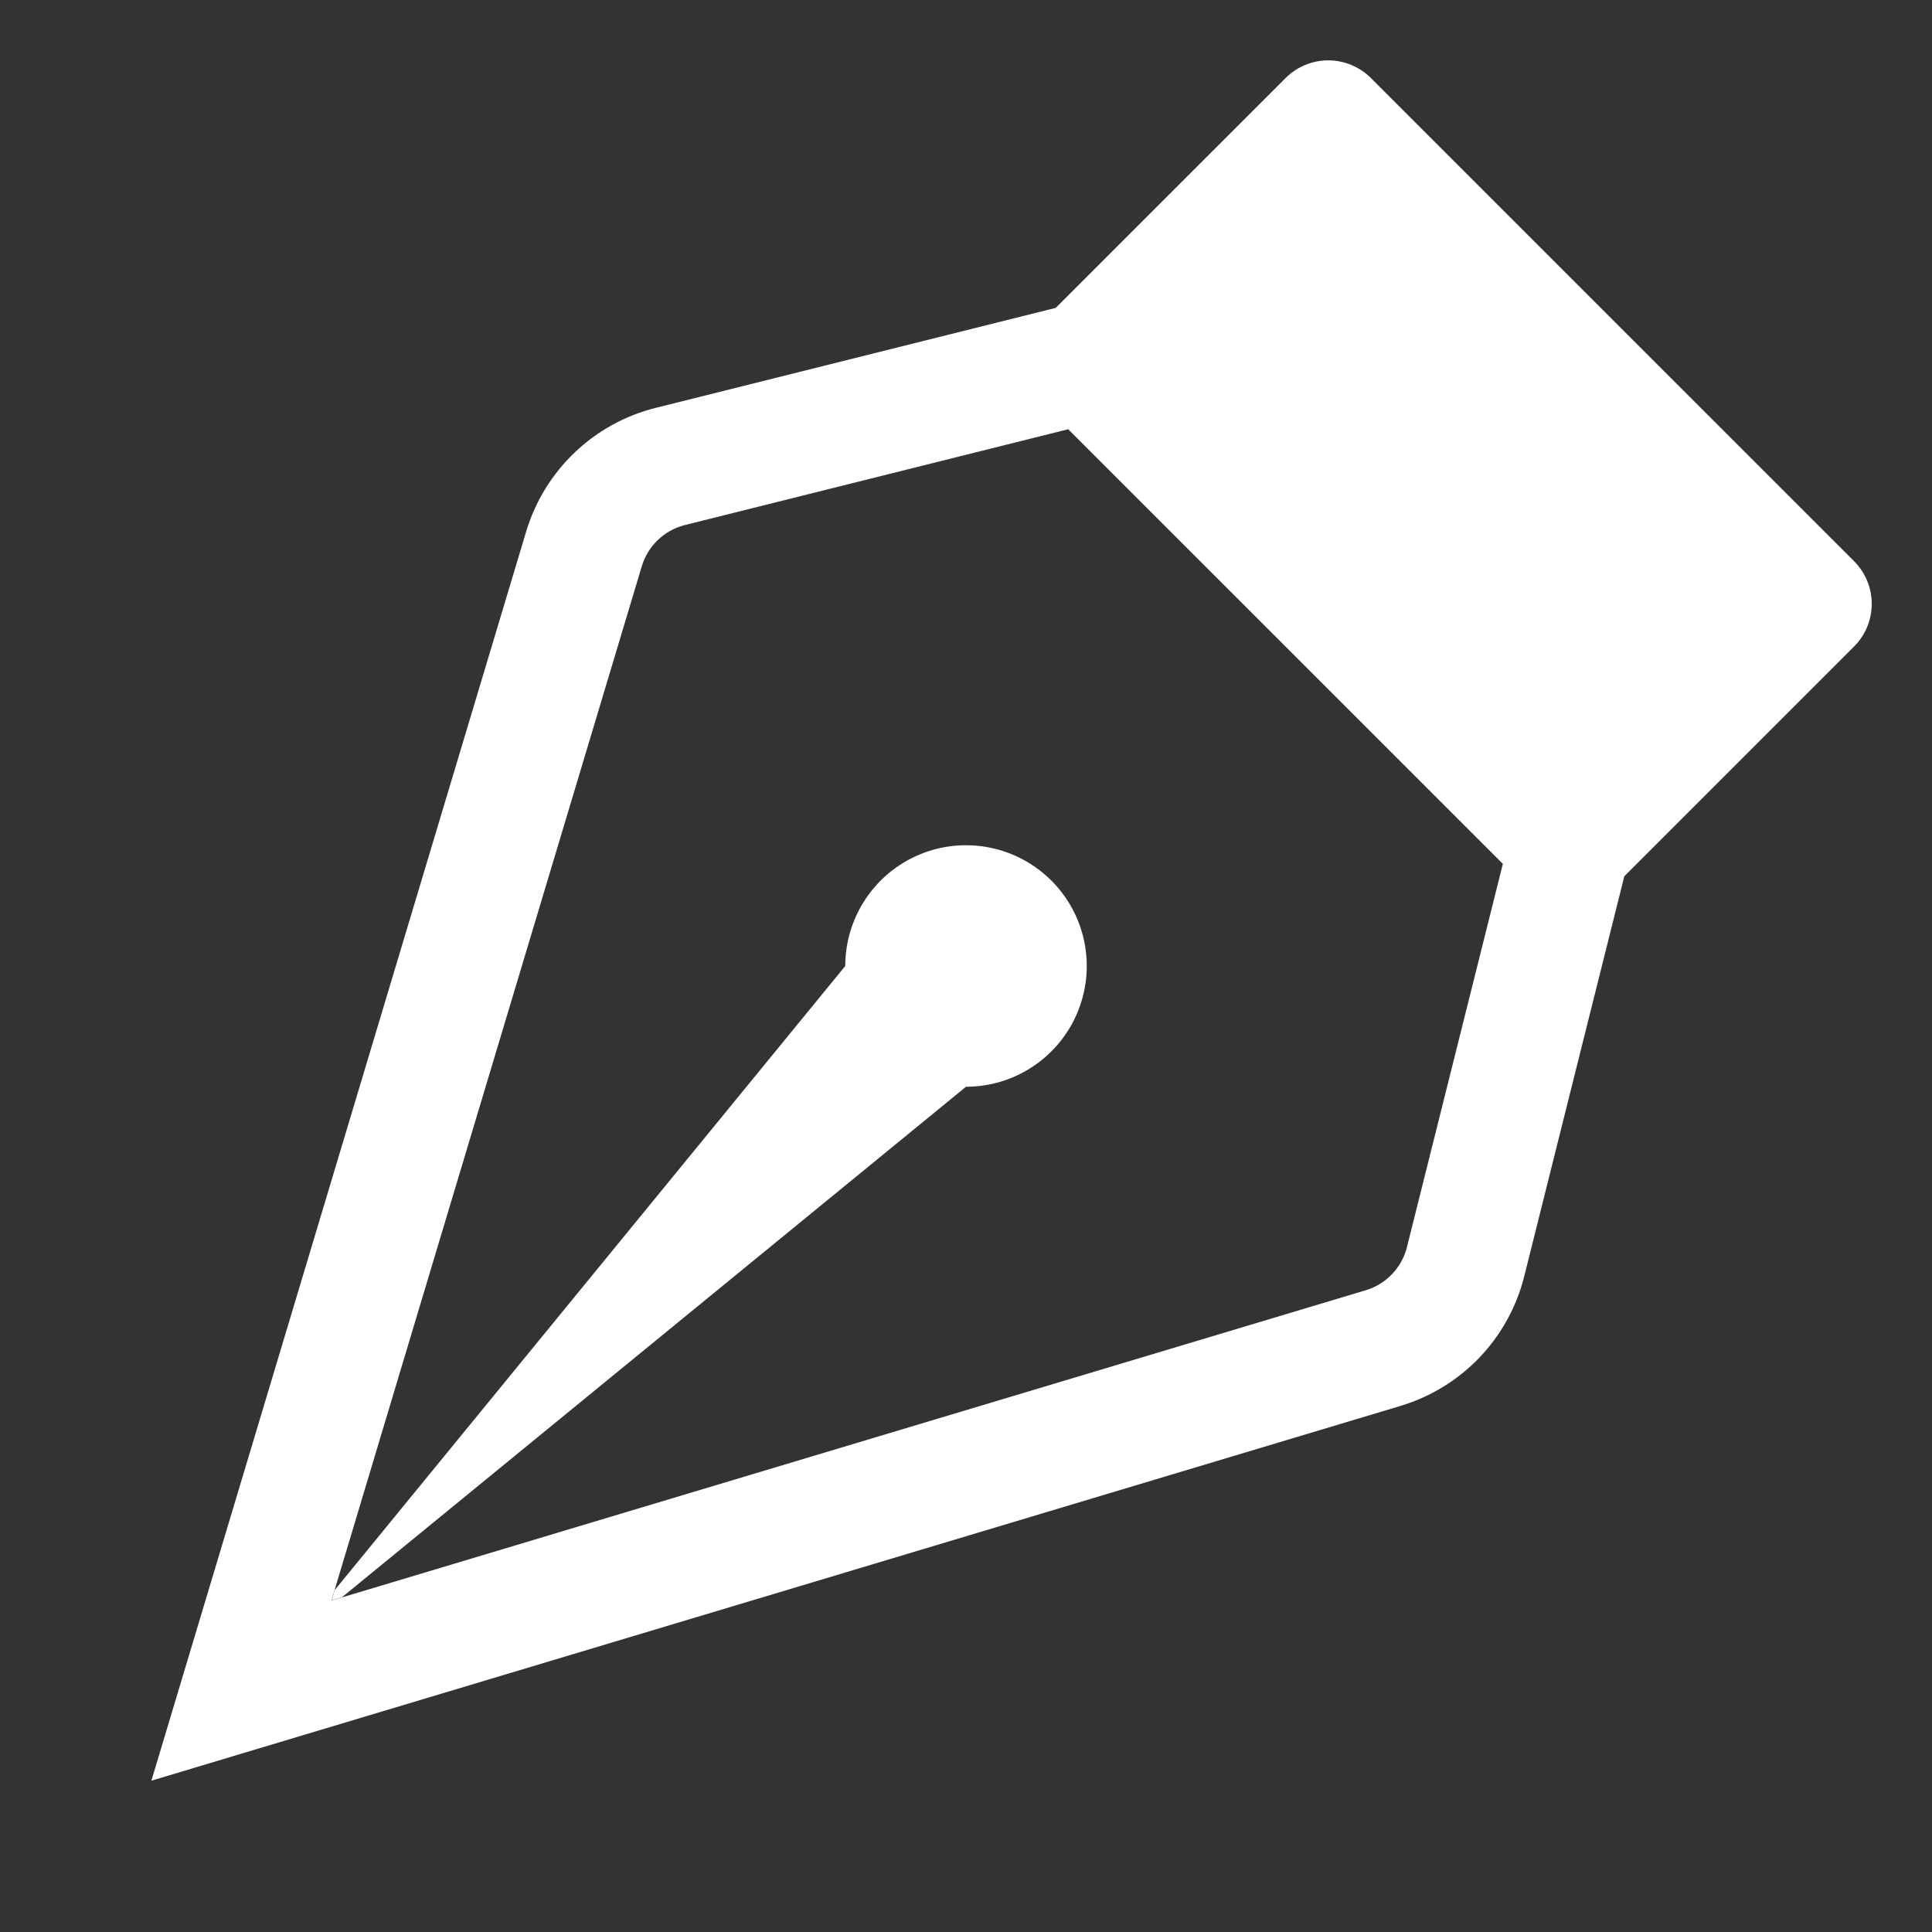
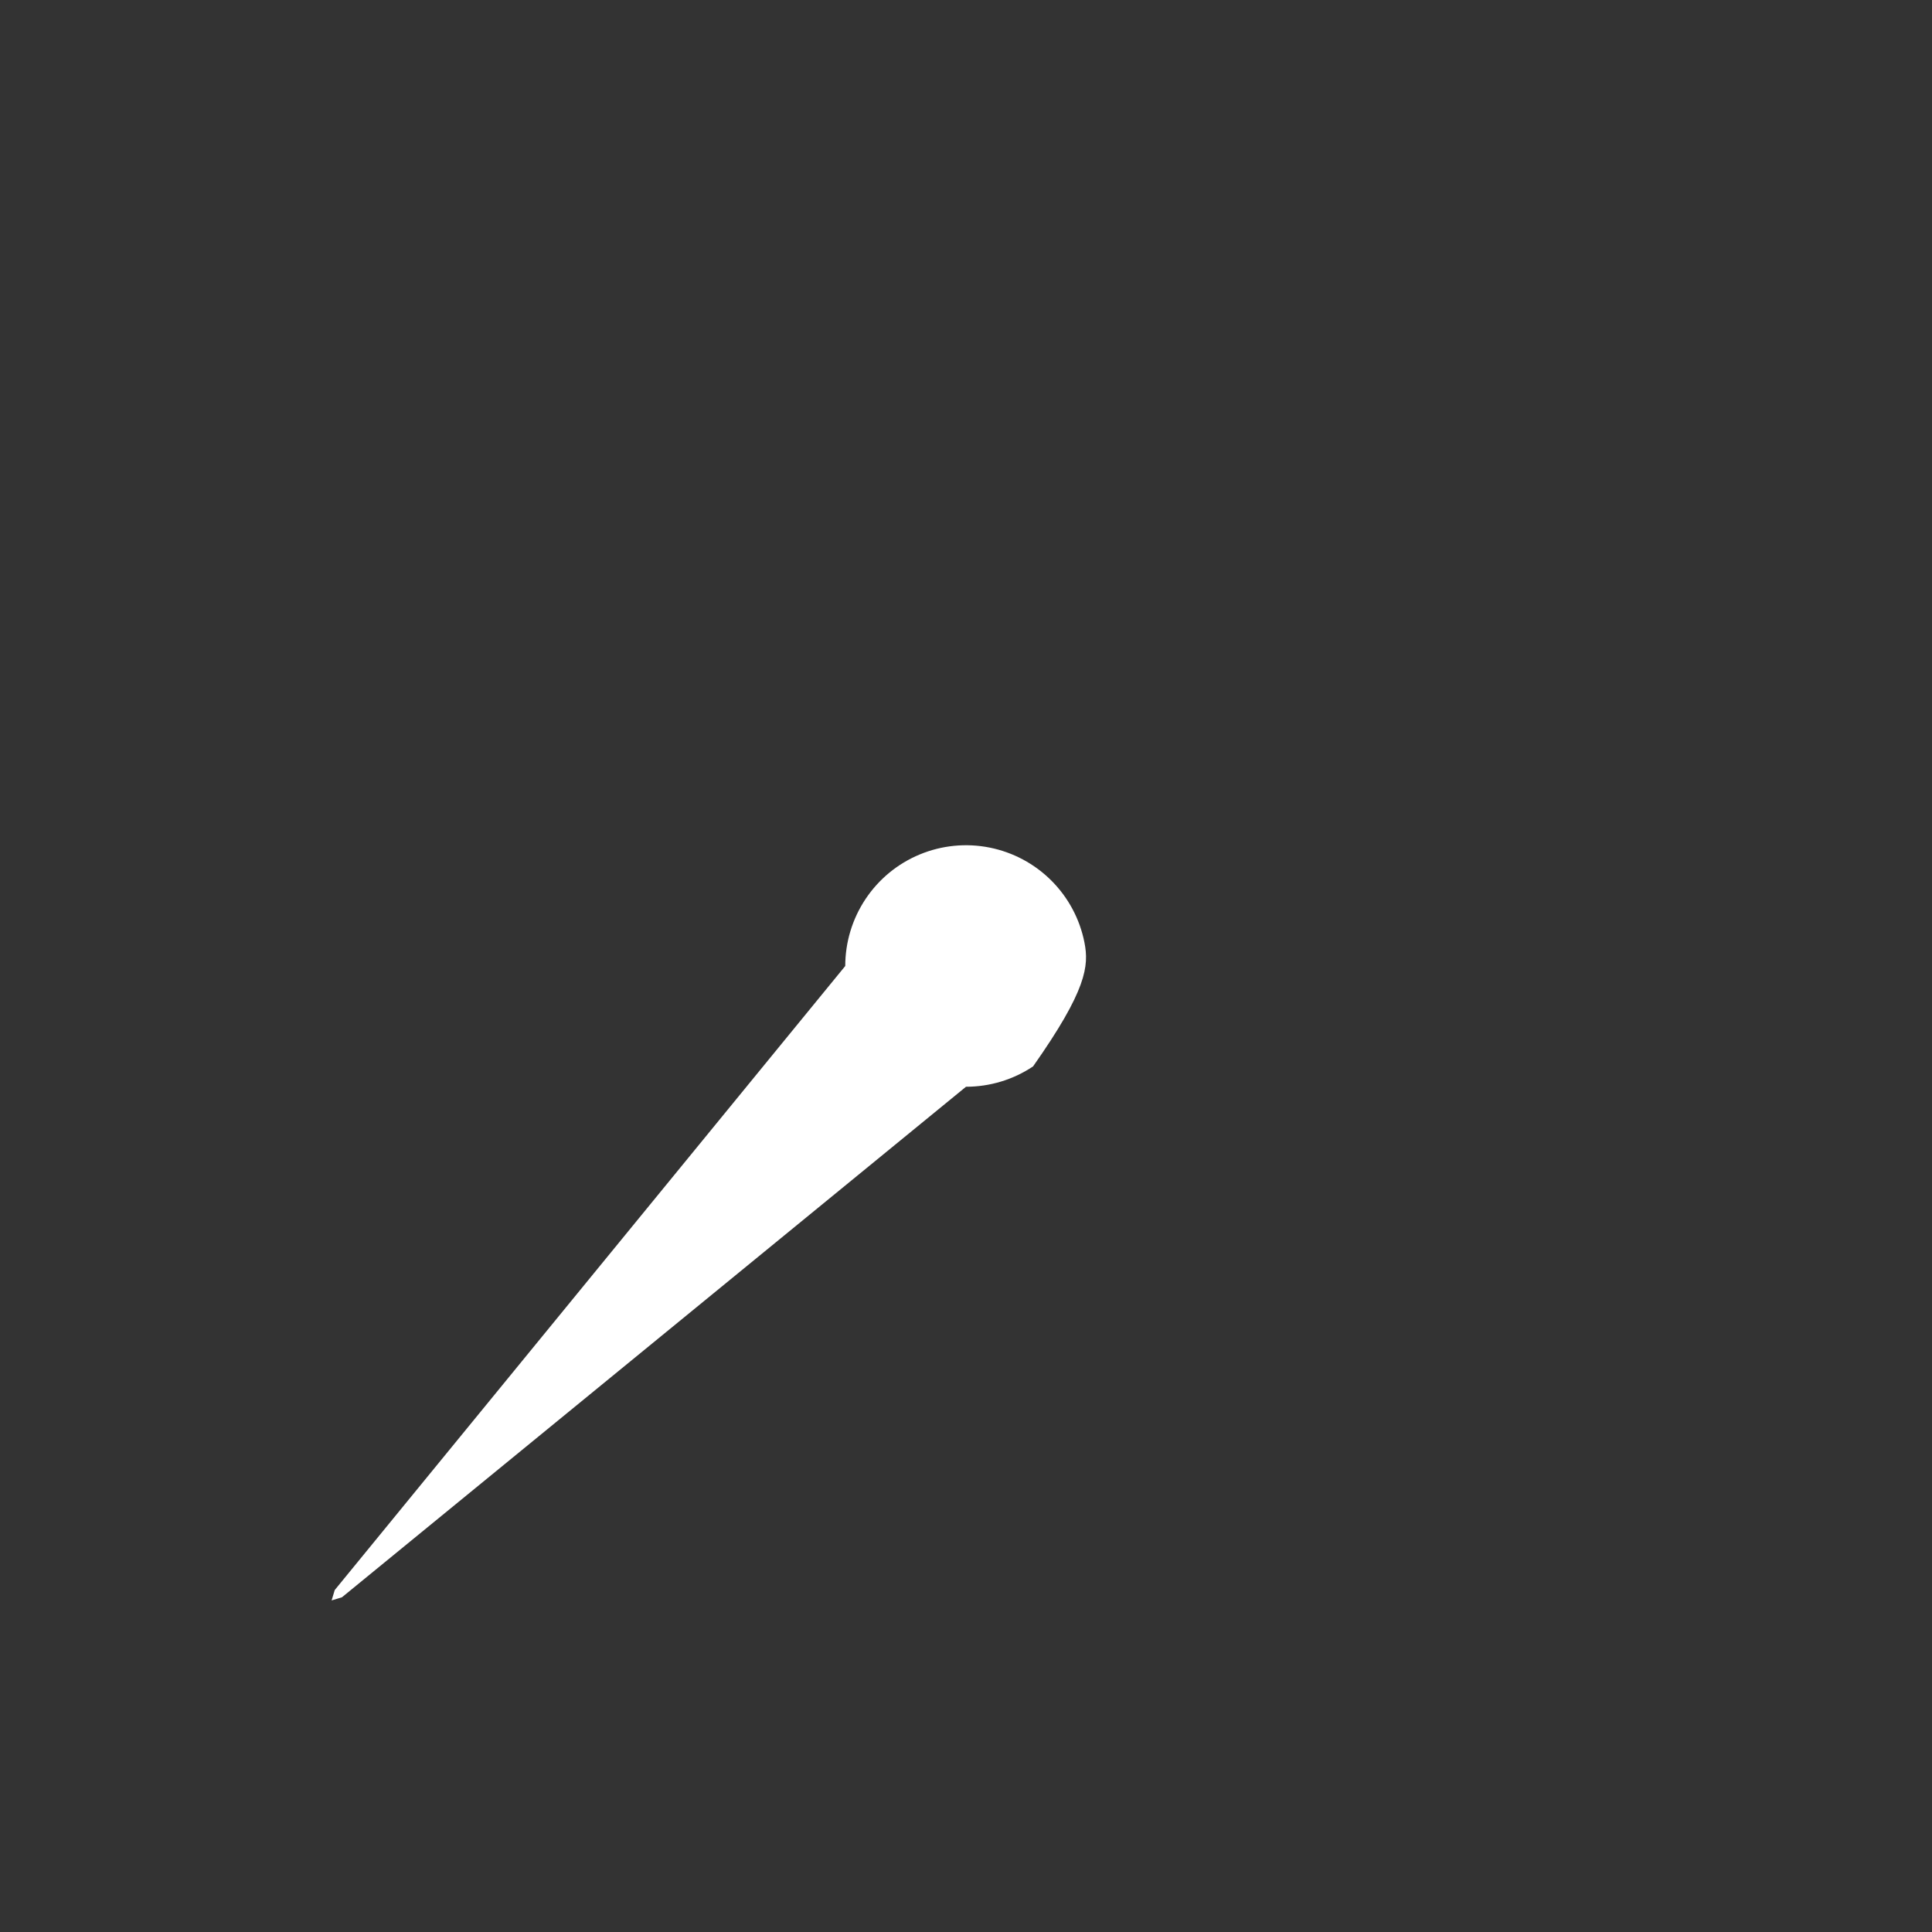
<svg xmlns="http://www.w3.org/2000/svg" width="50" height="50" viewBox="0 0 50 50" fill="none">
  <rect x="0" y="0" width="50" height="50" fill="#333333" stroke="none" />
-   <path fill-rule="evenodd" clip-rule="evenodd" d="M33.269 2.022C33.414 1.876 33.586 1.761 33.776 1.682C33.966 1.603 34.169 1.562 34.375 1.562C34.58 1.562 34.784 1.603 34.974 1.682C35.163 1.761 35.336 1.876 35.481 2.022L47.981 14.521C48.127 14.667 48.242 14.839 48.321 15.029C48.4 15.219 48.44 15.422 48.44 15.628C48.44 15.833 48.4 16.037 48.321 16.227C48.242 16.416 48.127 16.589 47.981 16.734L42.037 22.678L39.447 33.031C39.25 33.819 38.851 34.543 38.29 35.131C37.729 35.718 37.025 36.15 36.247 36.384L3.918 46.084L13.618 13.753C13.852 12.976 14.284 12.272 14.871 11.712C15.458 11.151 16.181 10.753 16.968 10.556L27.322 7.968L33.269 2.022ZM27.643 11.109L17.728 13.587C17.465 13.653 17.223 13.786 17.027 13.973C16.831 14.161 16.687 14.396 16.609 14.656L8.578 41.422L35.35 33.39C35.608 33.312 35.842 33.168 36.028 32.972C36.214 32.777 36.347 32.537 36.412 32.275L38.894 22.356L27.643 11.106V11.109Z" fill="white" />
-   <path fill-rule="evenodd" clip-rule="evenodd" d="M8.85 41.337L25 28.125C25.618 28.125 26.223 27.942 26.736 27.598C27.25 27.255 27.651 26.767 27.887 26.196C28.124 25.625 28.186 24.997 28.065 24.39C27.945 23.784 27.647 23.227 27.21 22.79C26.773 22.353 26.216 22.056 25.61 21.935C25.004 21.814 24.375 21.876 23.804 22.113C23.233 22.349 22.745 22.75 22.402 23.264C22.059 23.778 21.875 24.382 21.875 25L8.663 41.15L8.582 41.419L8.85 41.337Z" fill="white" />
+   <path fill-rule="evenodd" clip-rule="evenodd" d="M8.85 41.337L25 28.125C25.618 28.125 26.223 27.942 26.736 27.598C28.124 25.625 28.186 24.997 28.065 24.39C27.945 23.784 27.647 23.227 27.21 22.79C26.773 22.353 26.216 22.056 25.61 21.935C25.004 21.814 24.375 21.876 23.804 22.113C23.233 22.349 22.745 22.75 22.402 23.264C22.059 23.778 21.875 24.382 21.875 25L8.663 41.15L8.582 41.419L8.85 41.337Z" fill="white" />
</svg>